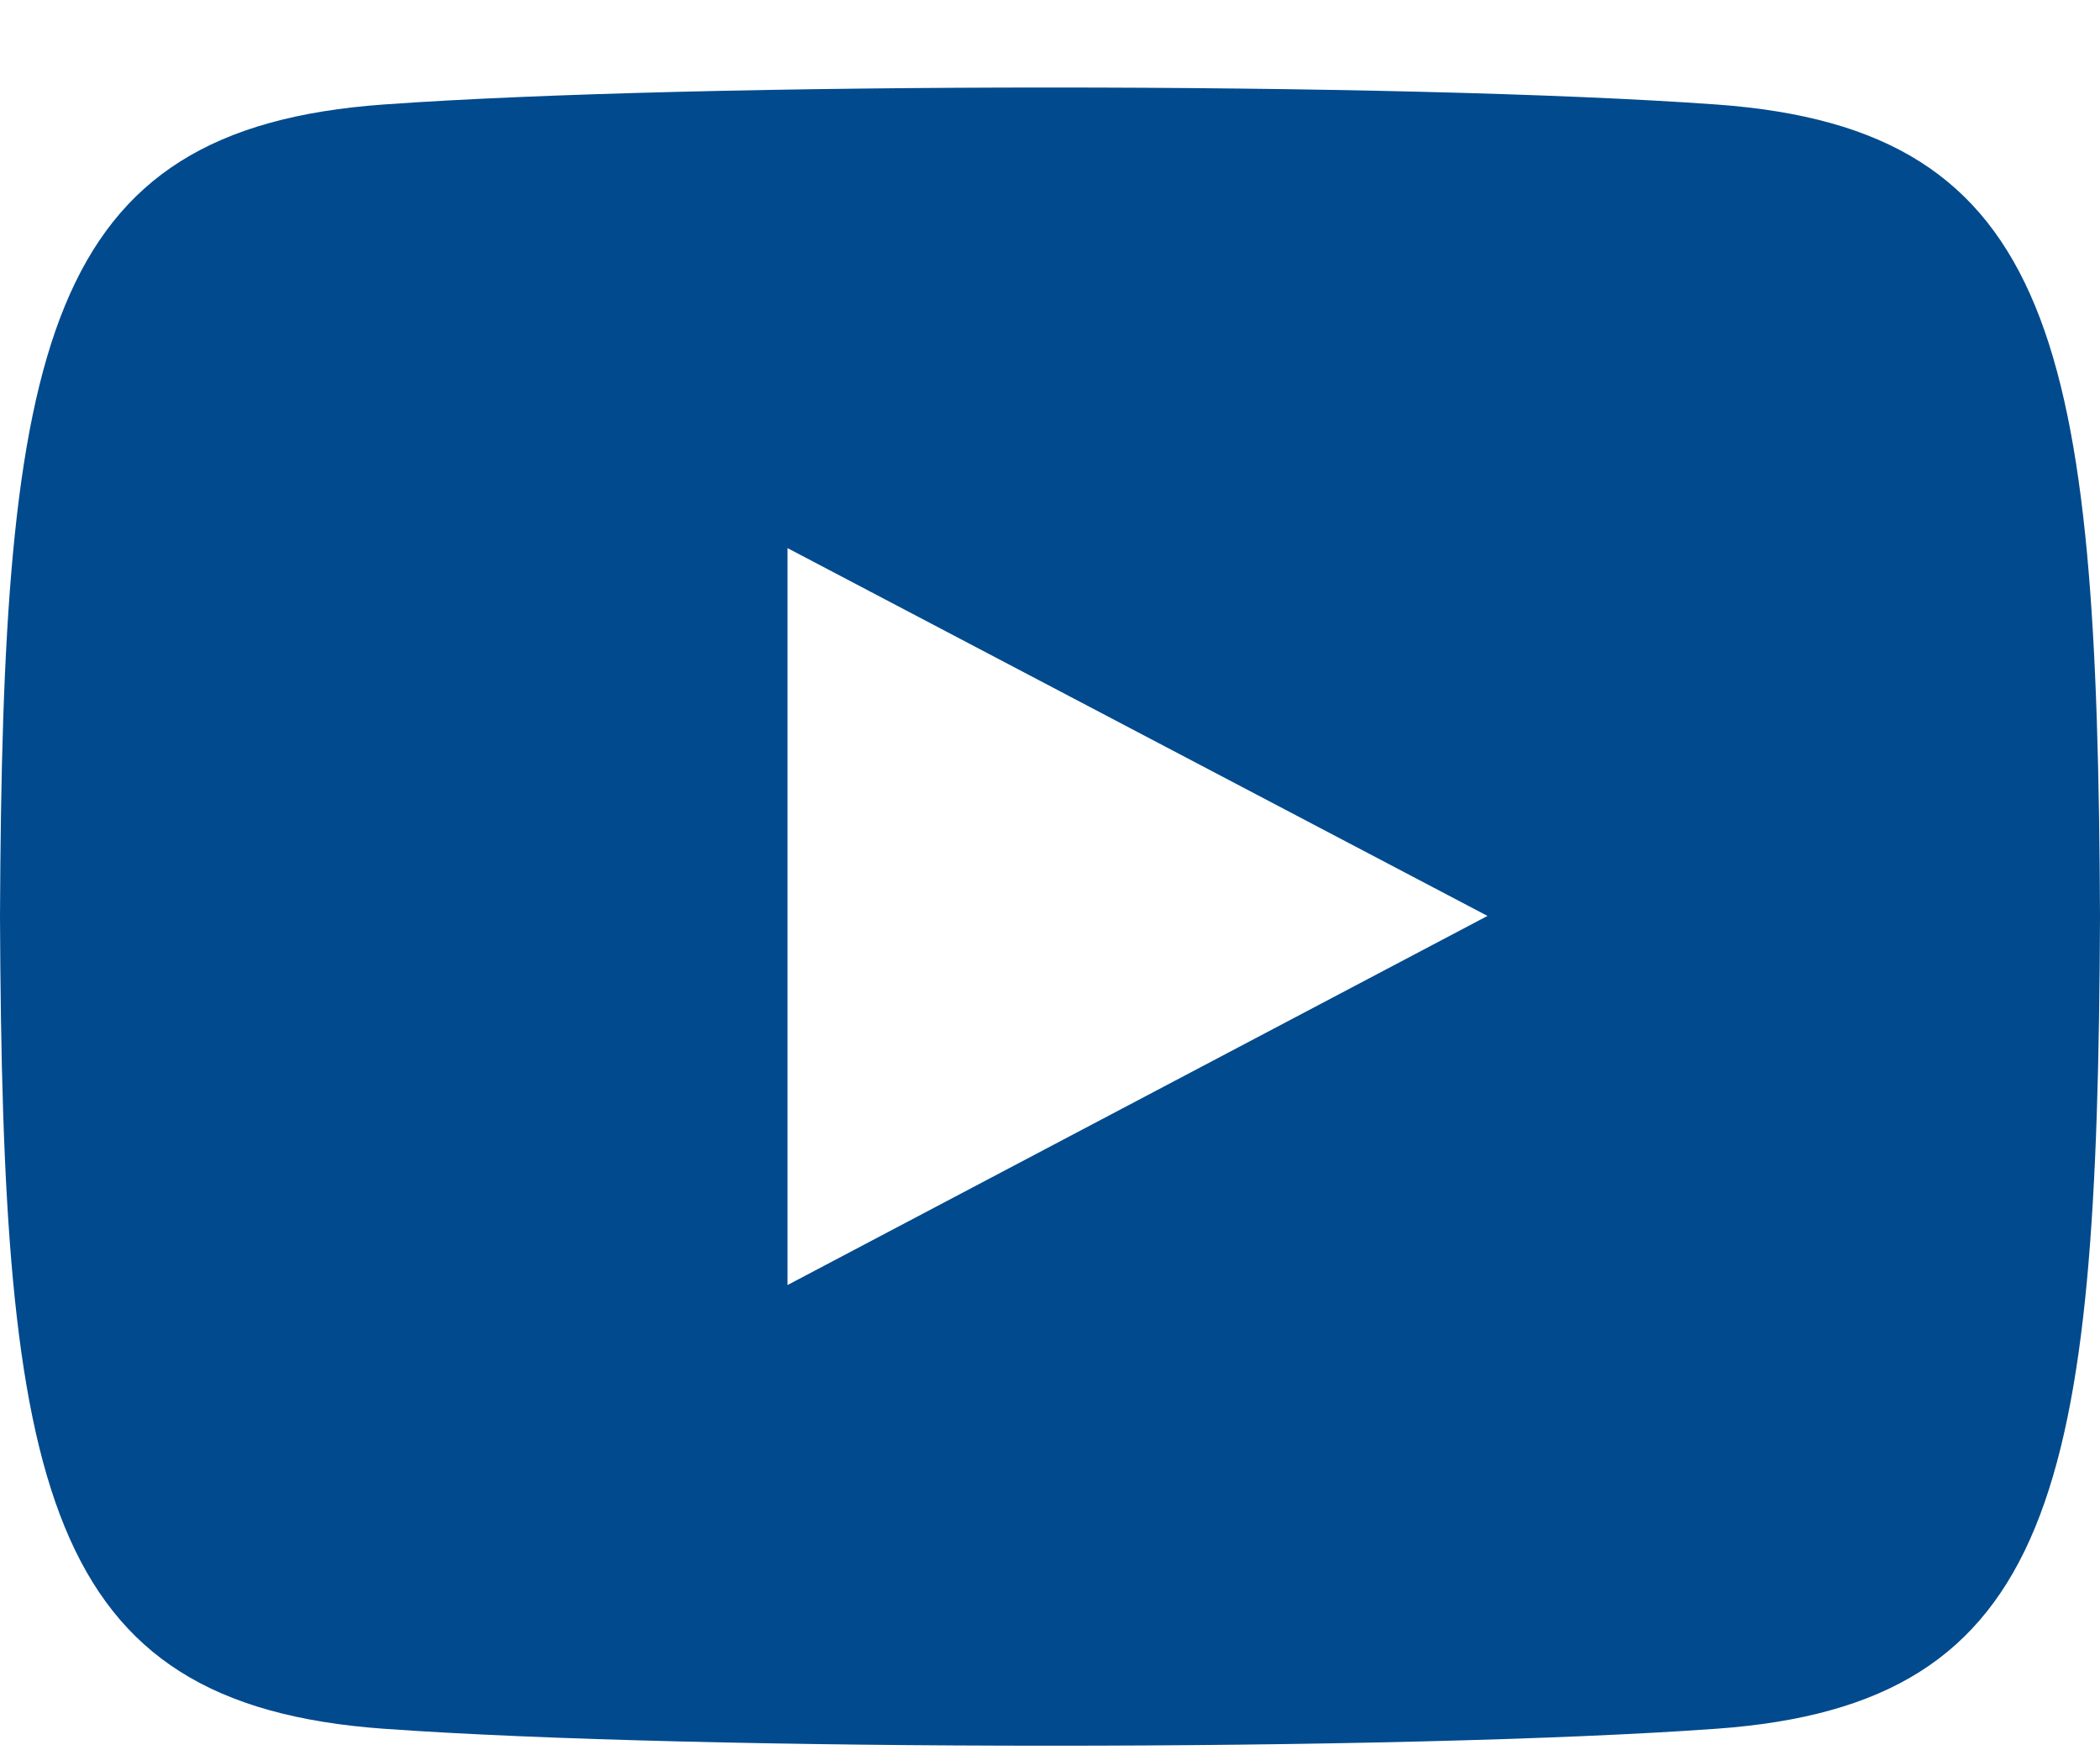
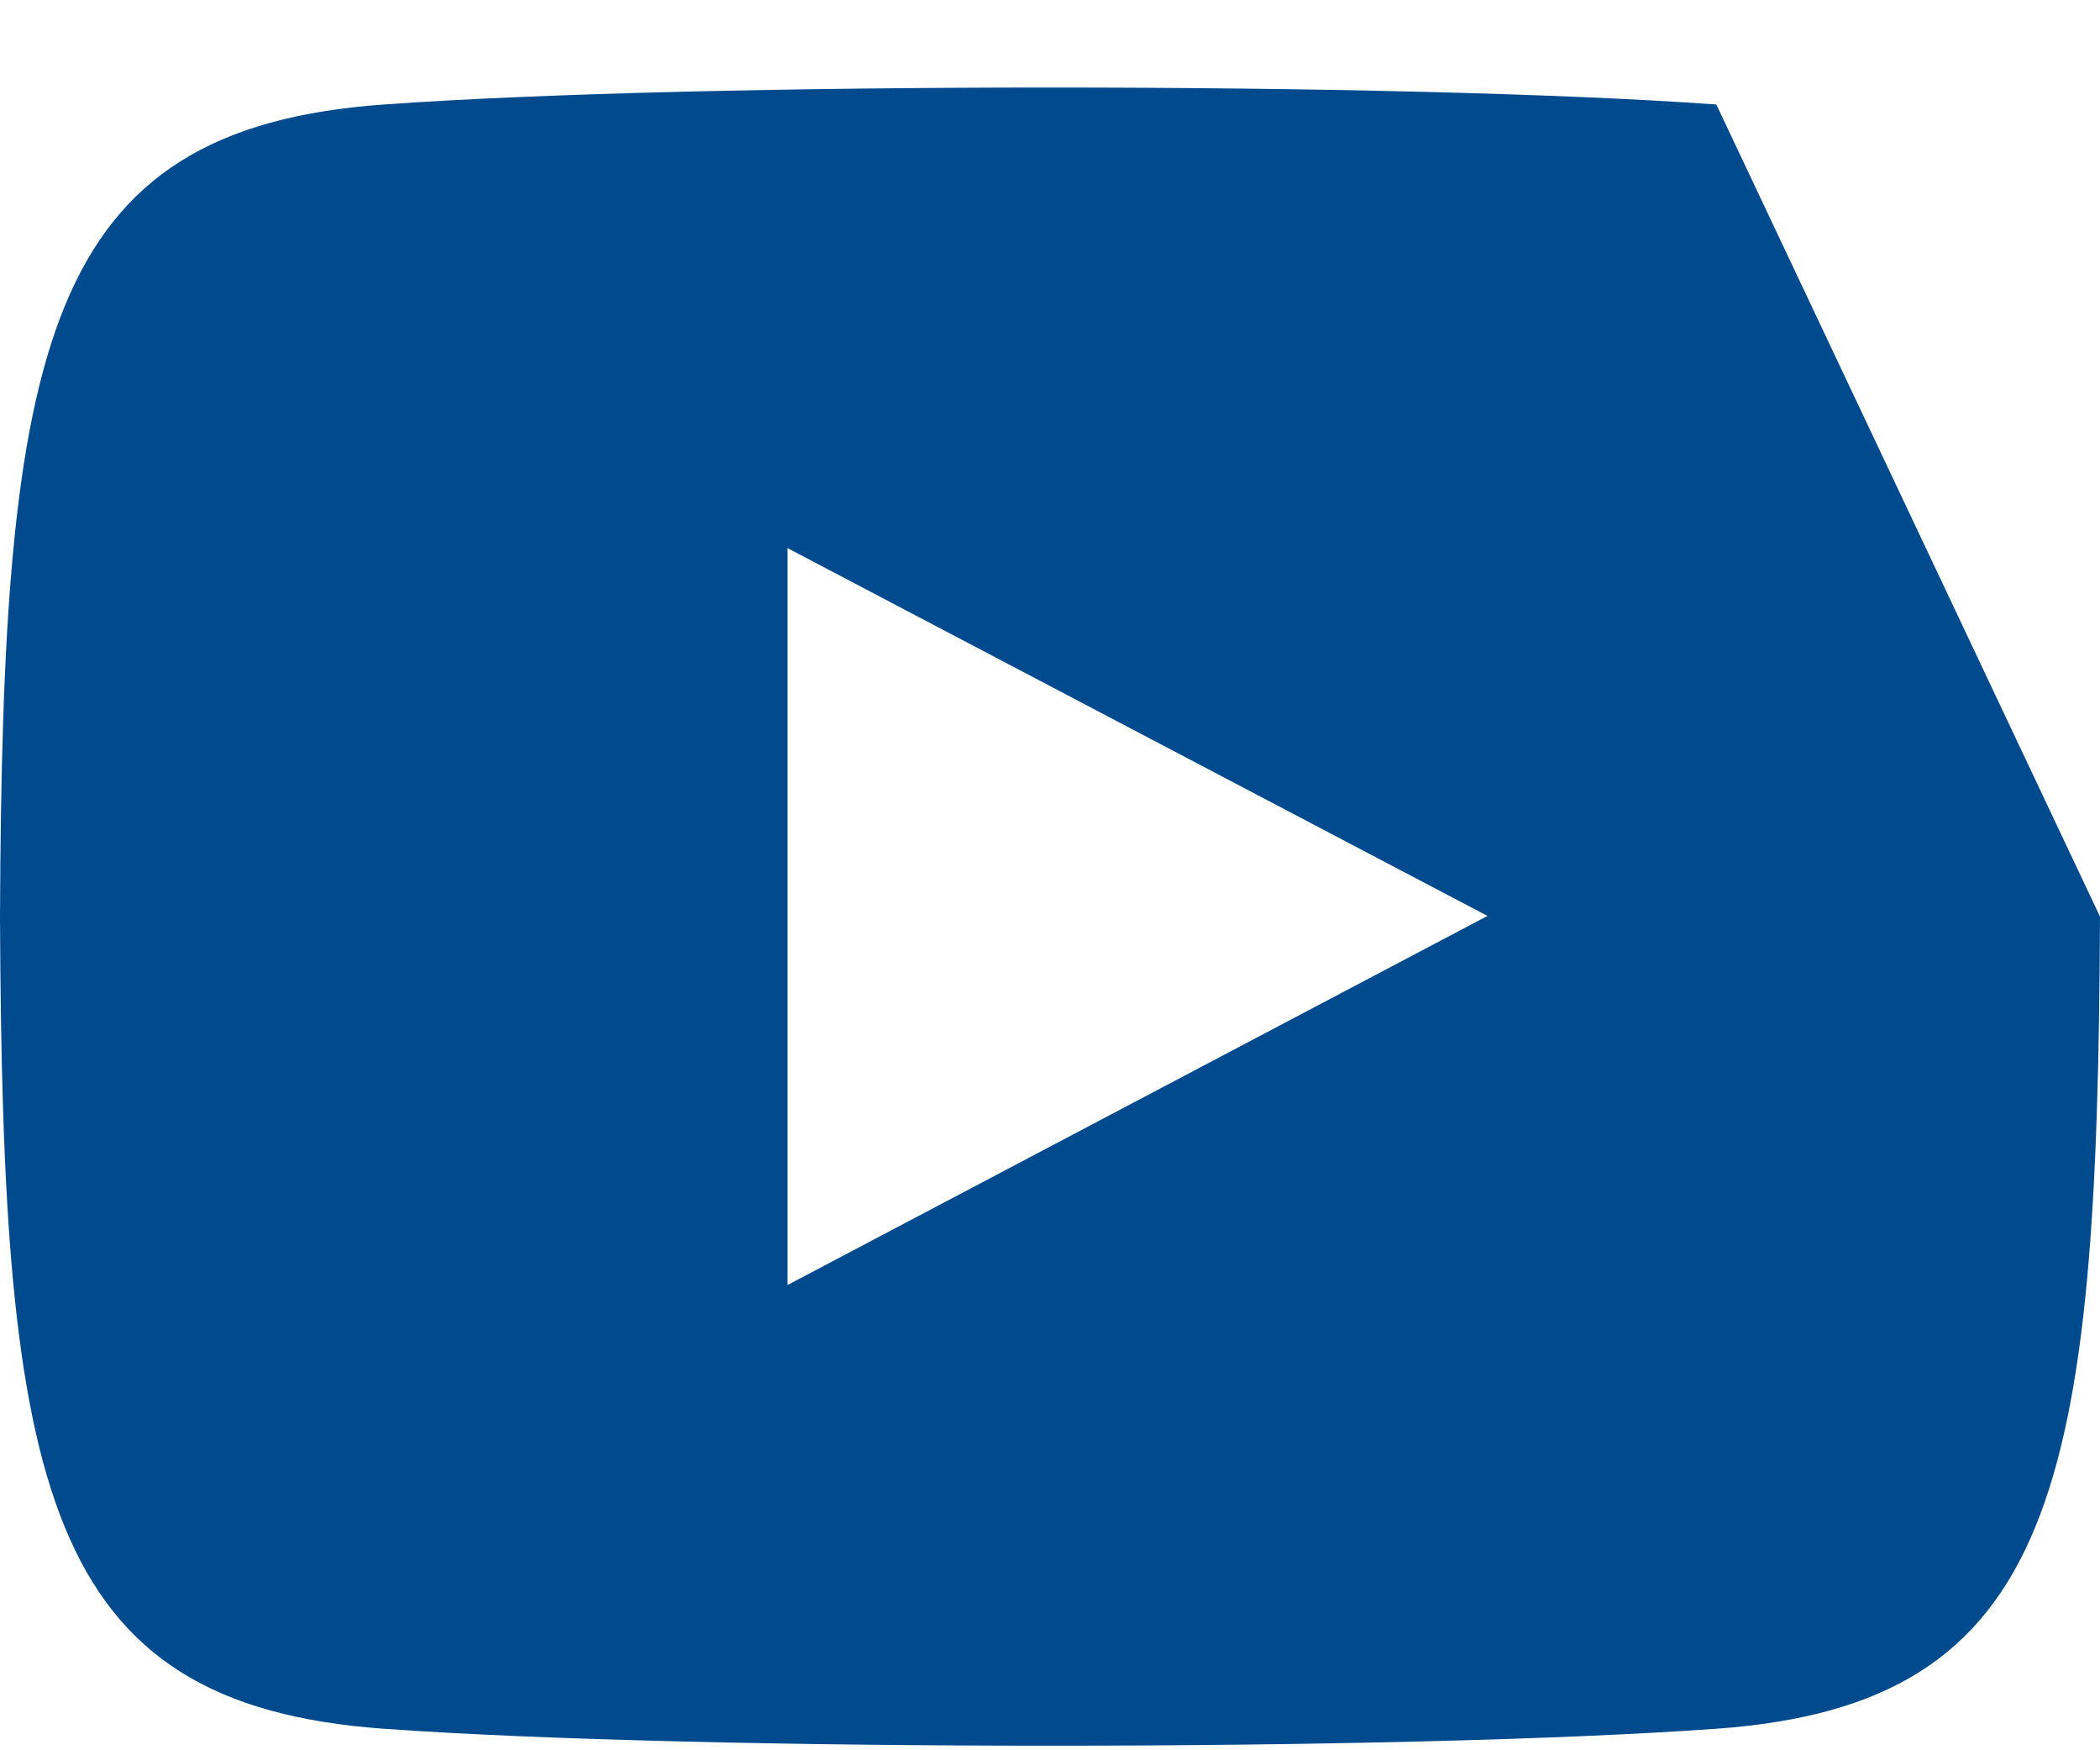
<svg xmlns="http://www.w3.org/2000/svg" width="24" height="20" viewBox="0 0 24 20" fill="none">
-   <path d="M19.615 1.194C16.011 0.935 7.984 0.936 4.385 1.194C0.488 1.474 0.029 3.952 0 10.474C0.029 16.984 0.484 19.473 4.385 19.754C7.985 20.012 16.011 20.013 19.615 19.754C23.512 19.474 23.971 16.996 24 10.474C23.971 3.963 23.516 1.475 19.615 1.194ZM9 14.684V6.263L17 10.466L9 14.684Z" fill="#004A8D" />
+   <path d="M19.615 1.194C16.011 0.935 7.984 0.936 4.385 1.194C0.488 1.474 0.029 3.952 0 10.474C0.029 16.984 0.484 19.473 4.385 19.754C7.985 20.012 16.011 20.013 19.615 19.754C23.512 19.474 23.971 16.996 24 10.474ZM9 14.684V6.263L17 10.466L9 14.684Z" fill="#004A8D" />
</svg>